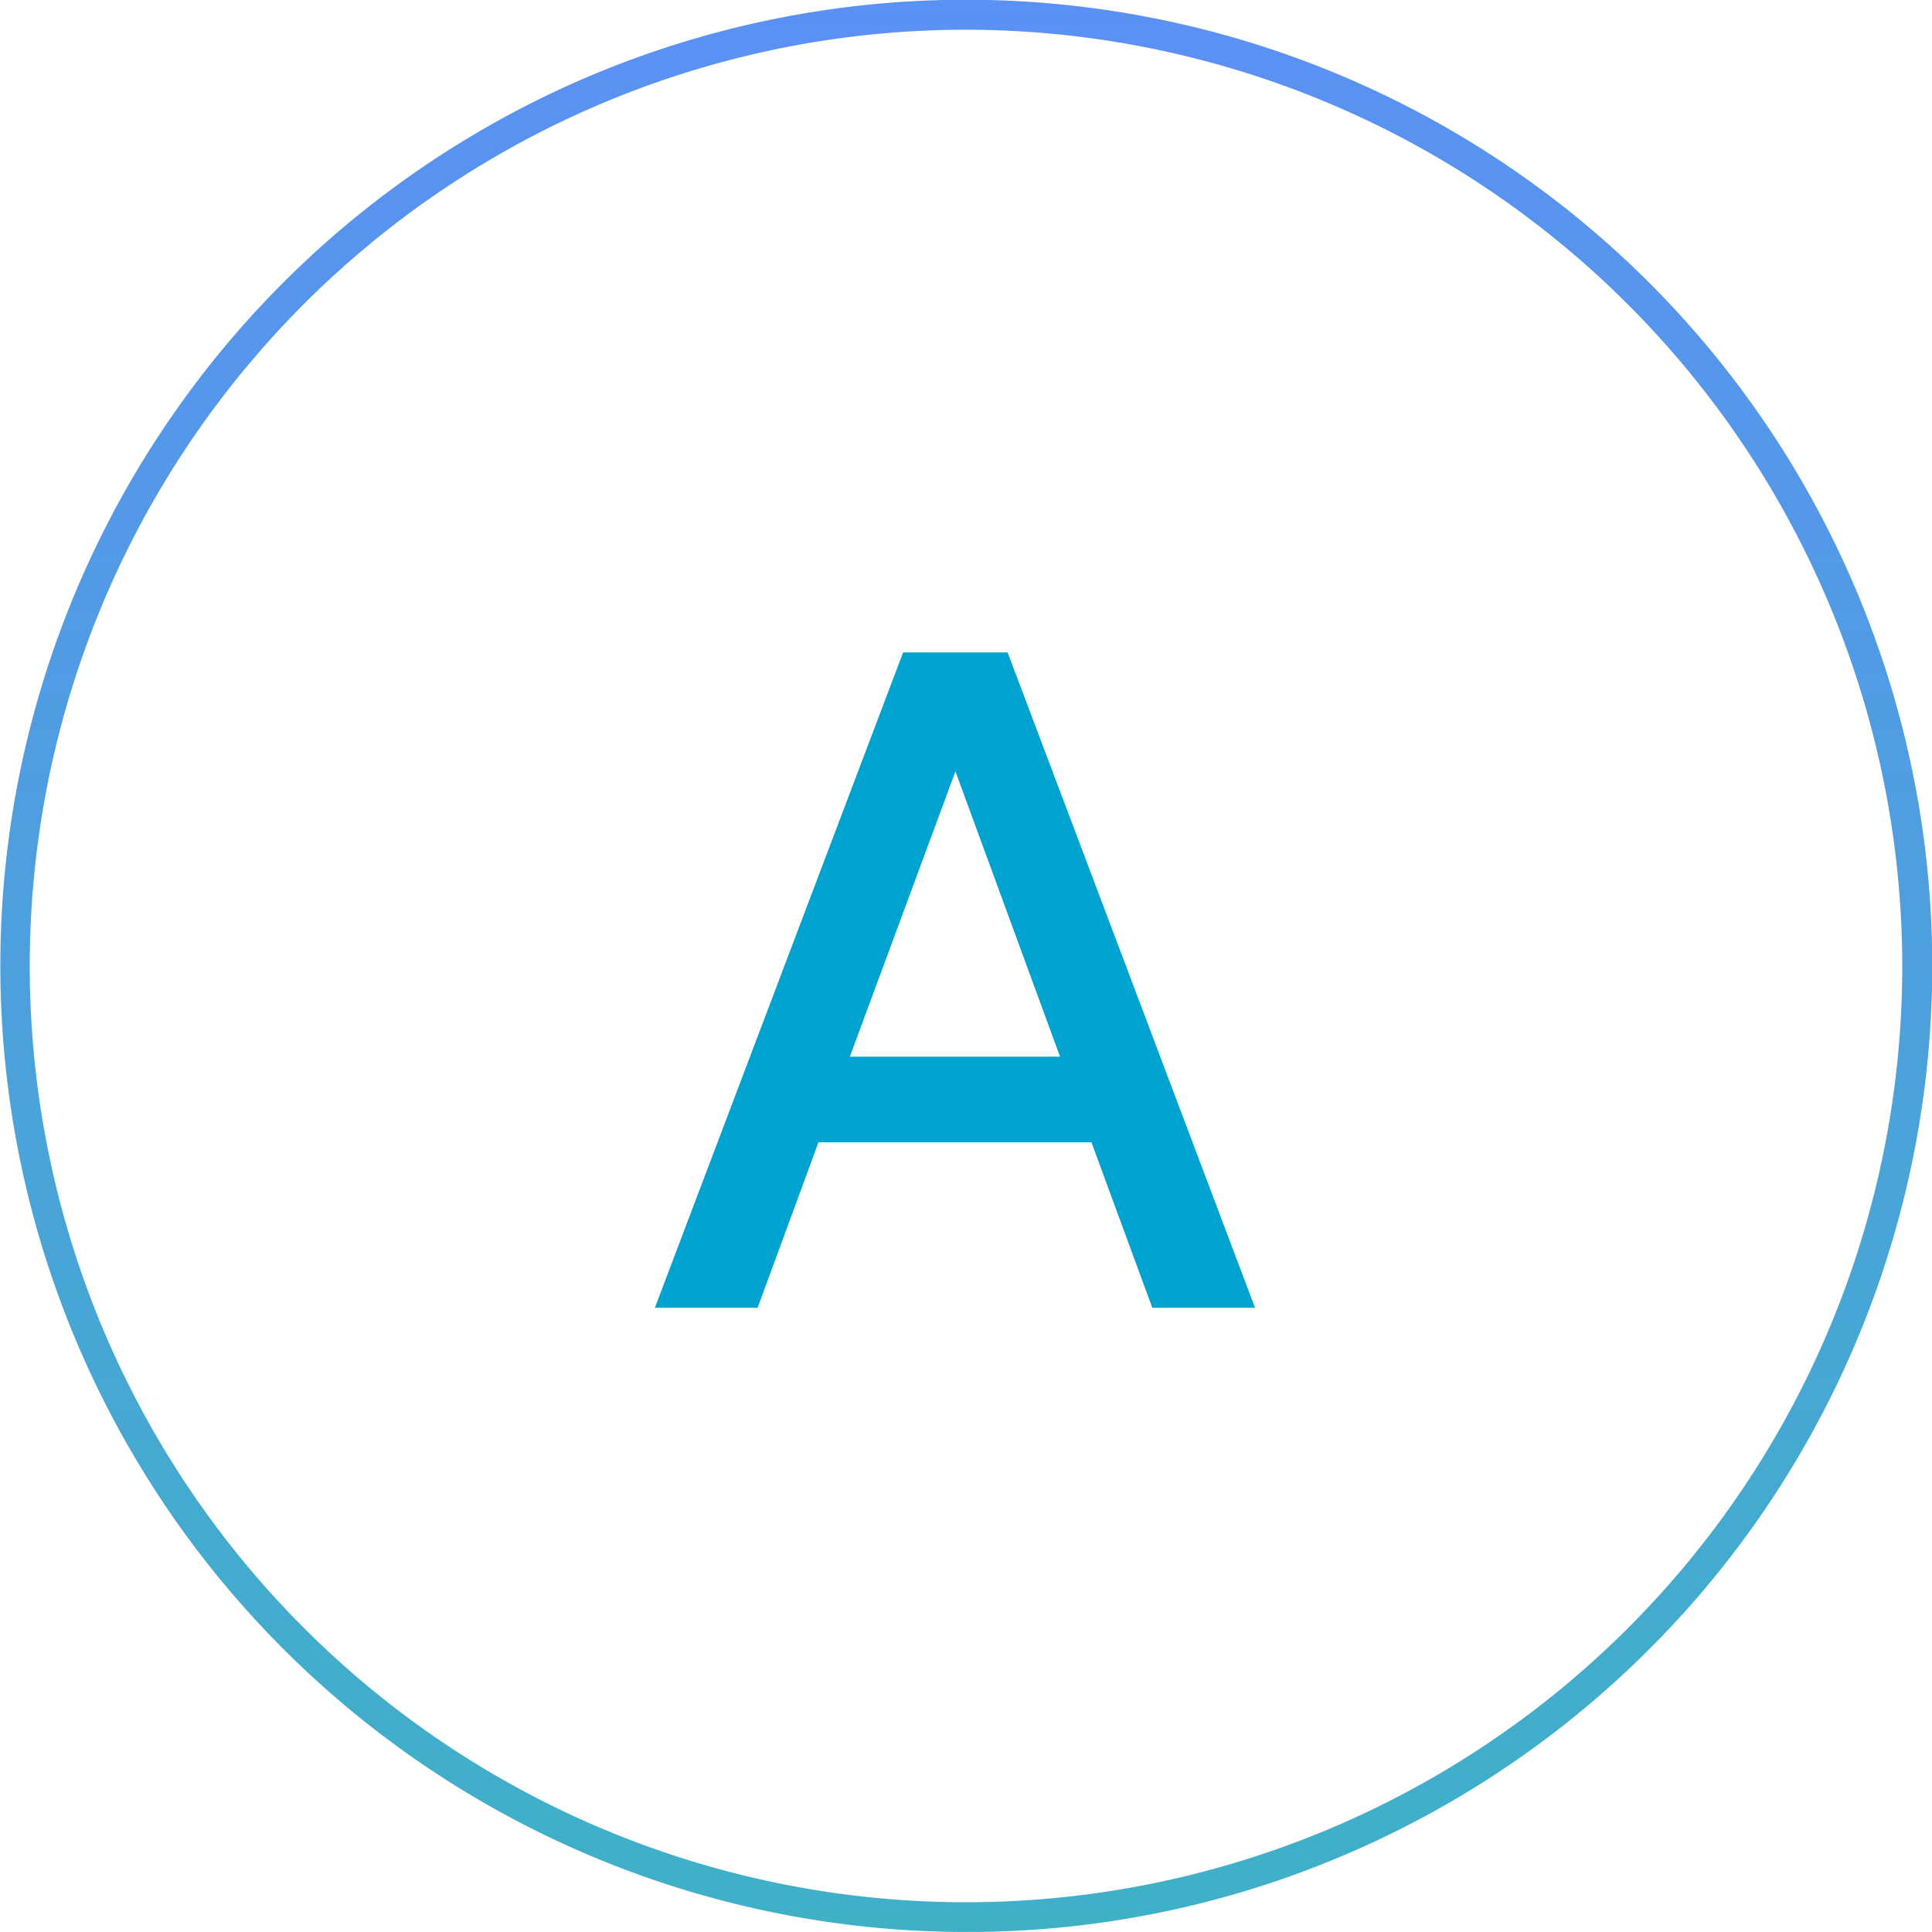
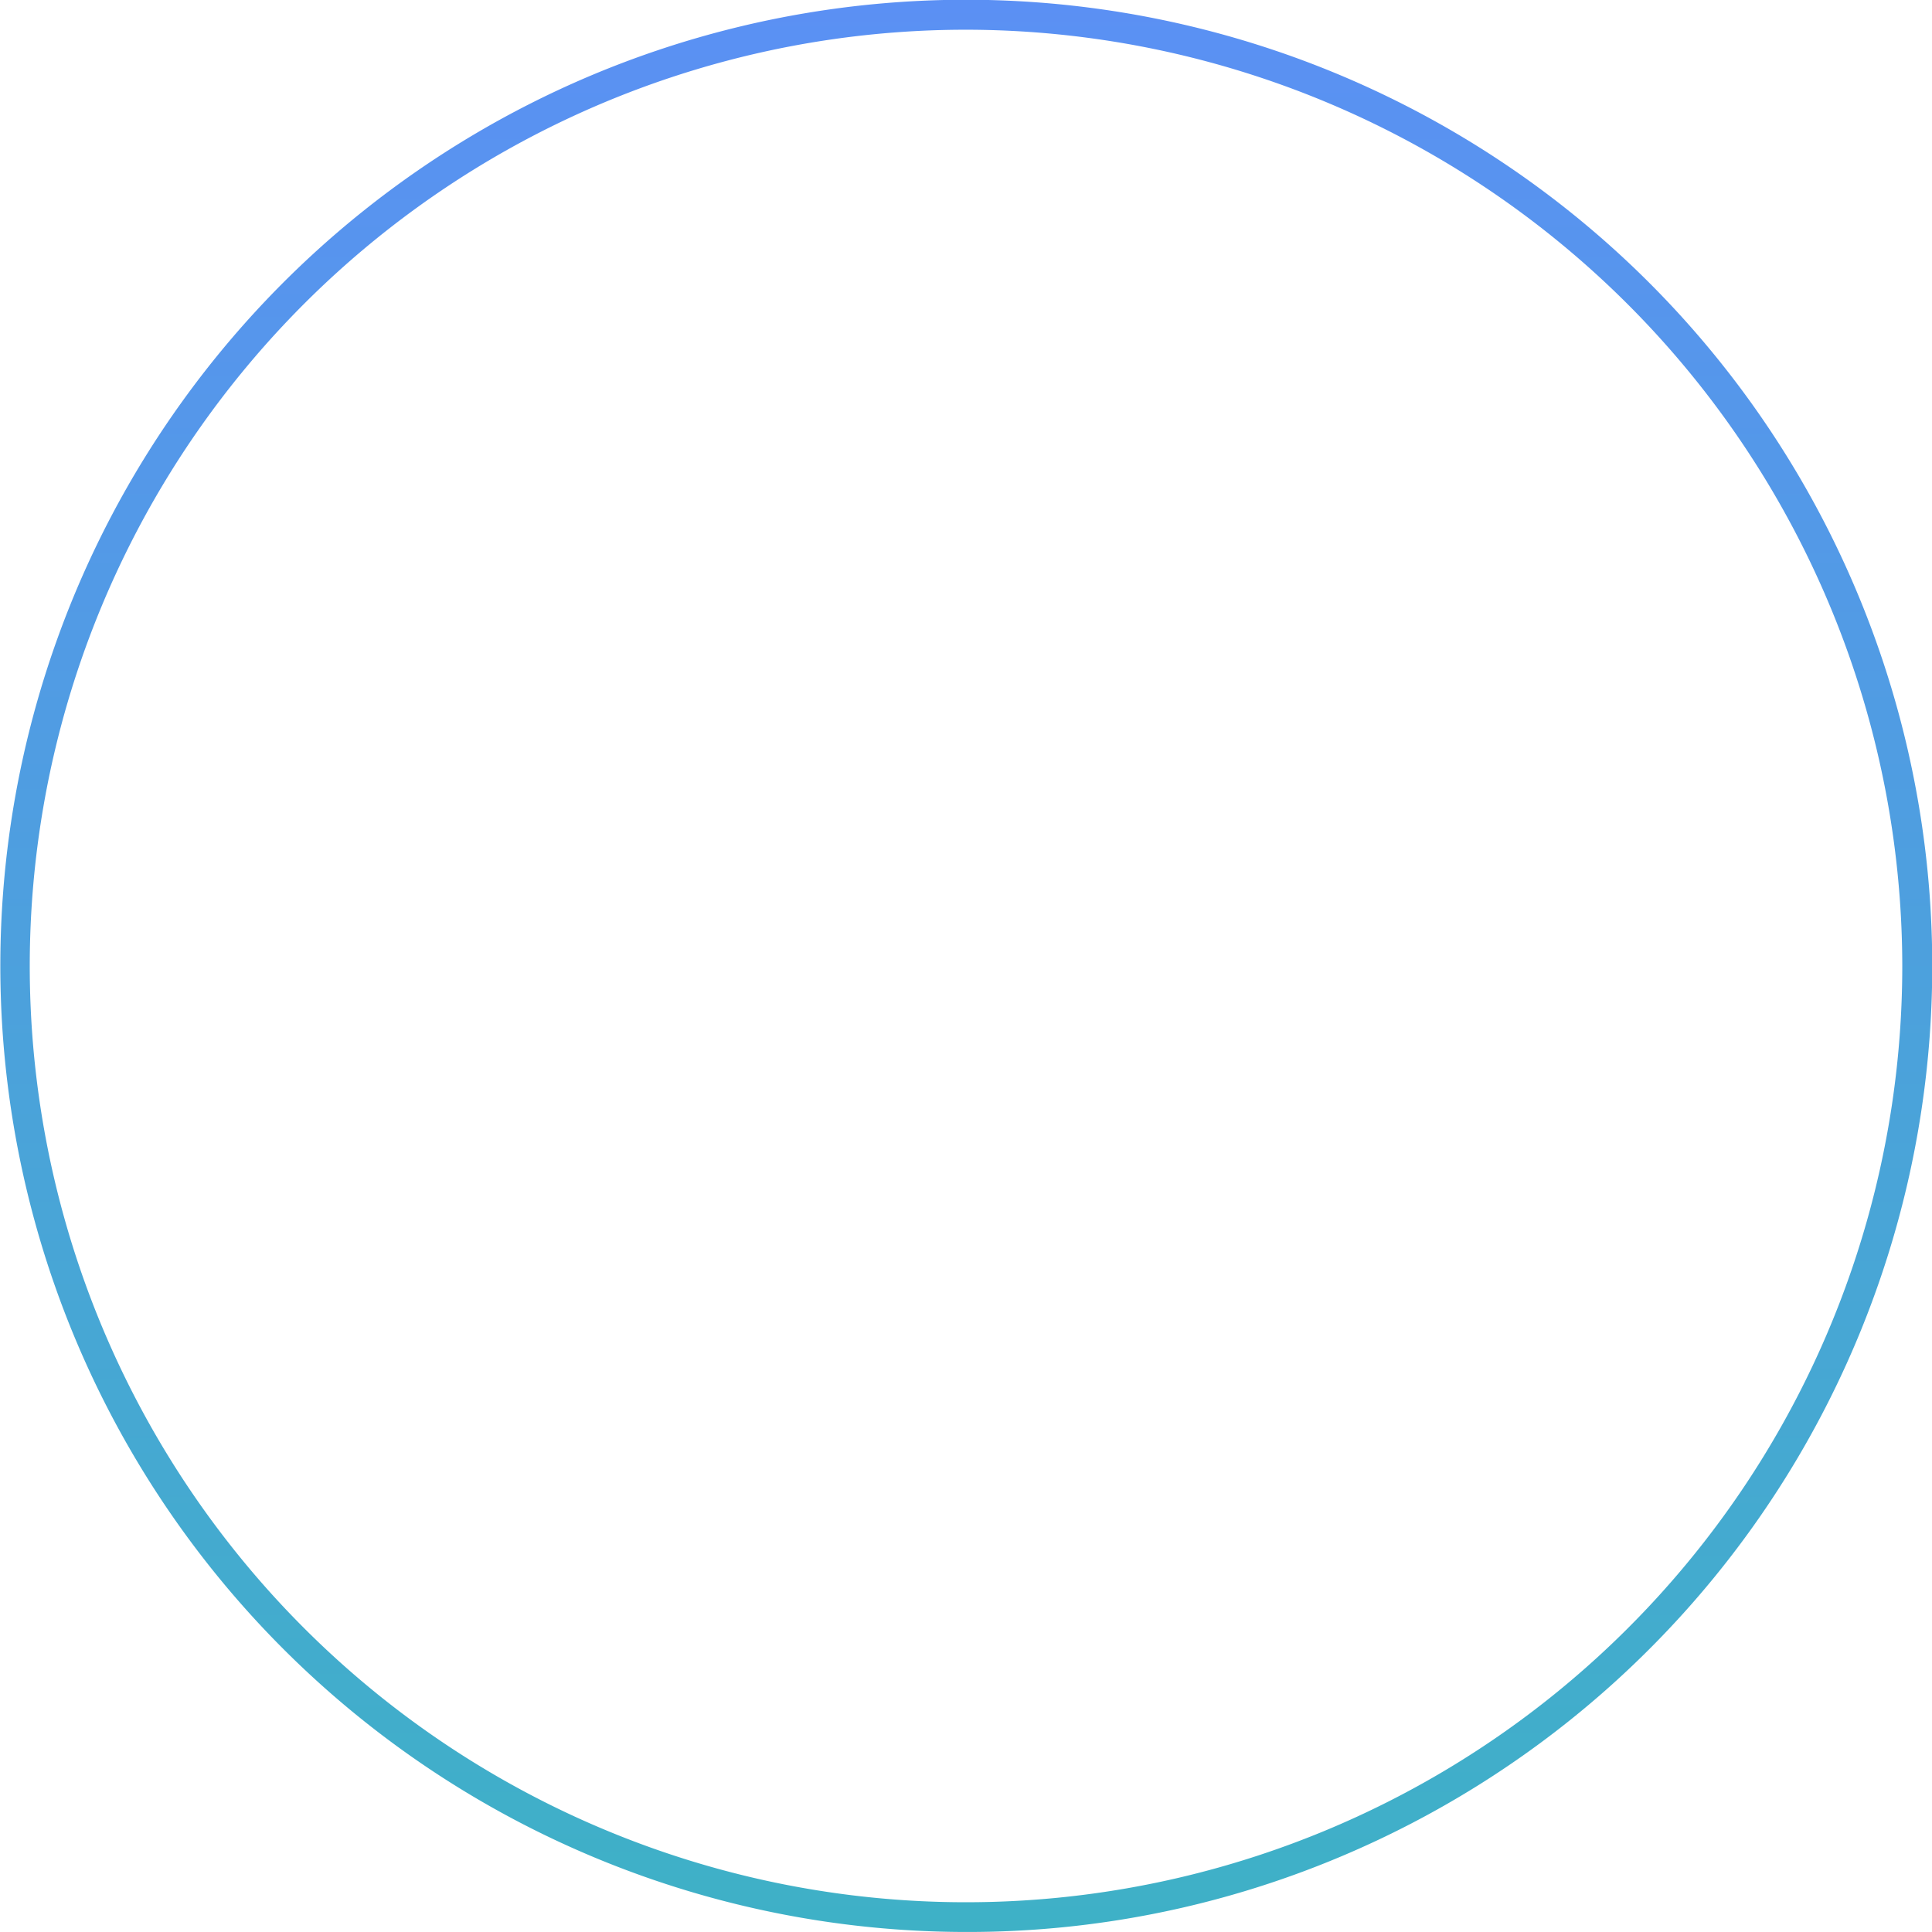
<svg xmlns="http://www.w3.org/2000/svg" width="65.001" height="65">
  <defs>
    <linearGradient id="a" x1=".5" x2=".5" y2="1" gradientUnits="objectBoundingBox">
      <stop offset="0" stop-color="#5b90f4" />
      <stop offset="1" stop-color="#3eb1c6" />
    </linearGradient>
  </defs>
-   <path data-name="パス 9518" d="M42.225 44l-8.324-22.048h-3.516L22.033 44h3.456l2.048-5.568h9.184L38.769 44zm-10.08-18.048l3.52 9.6h-7.072z" fill="#00a3cf" />
  <path data-name="パス 9517" d="M32.5 65A32.508 32.508 0 0119.85 2.554a32.508 32.508 0 0125.3 59.892A32.3 32.3 0 0132.5 65zm0-64A31.5 31.5 0 1064 32.5 31.536 31.536 0 0032.5 1z" transform="translate(.001)" fill="url(#a)" />
</svg>